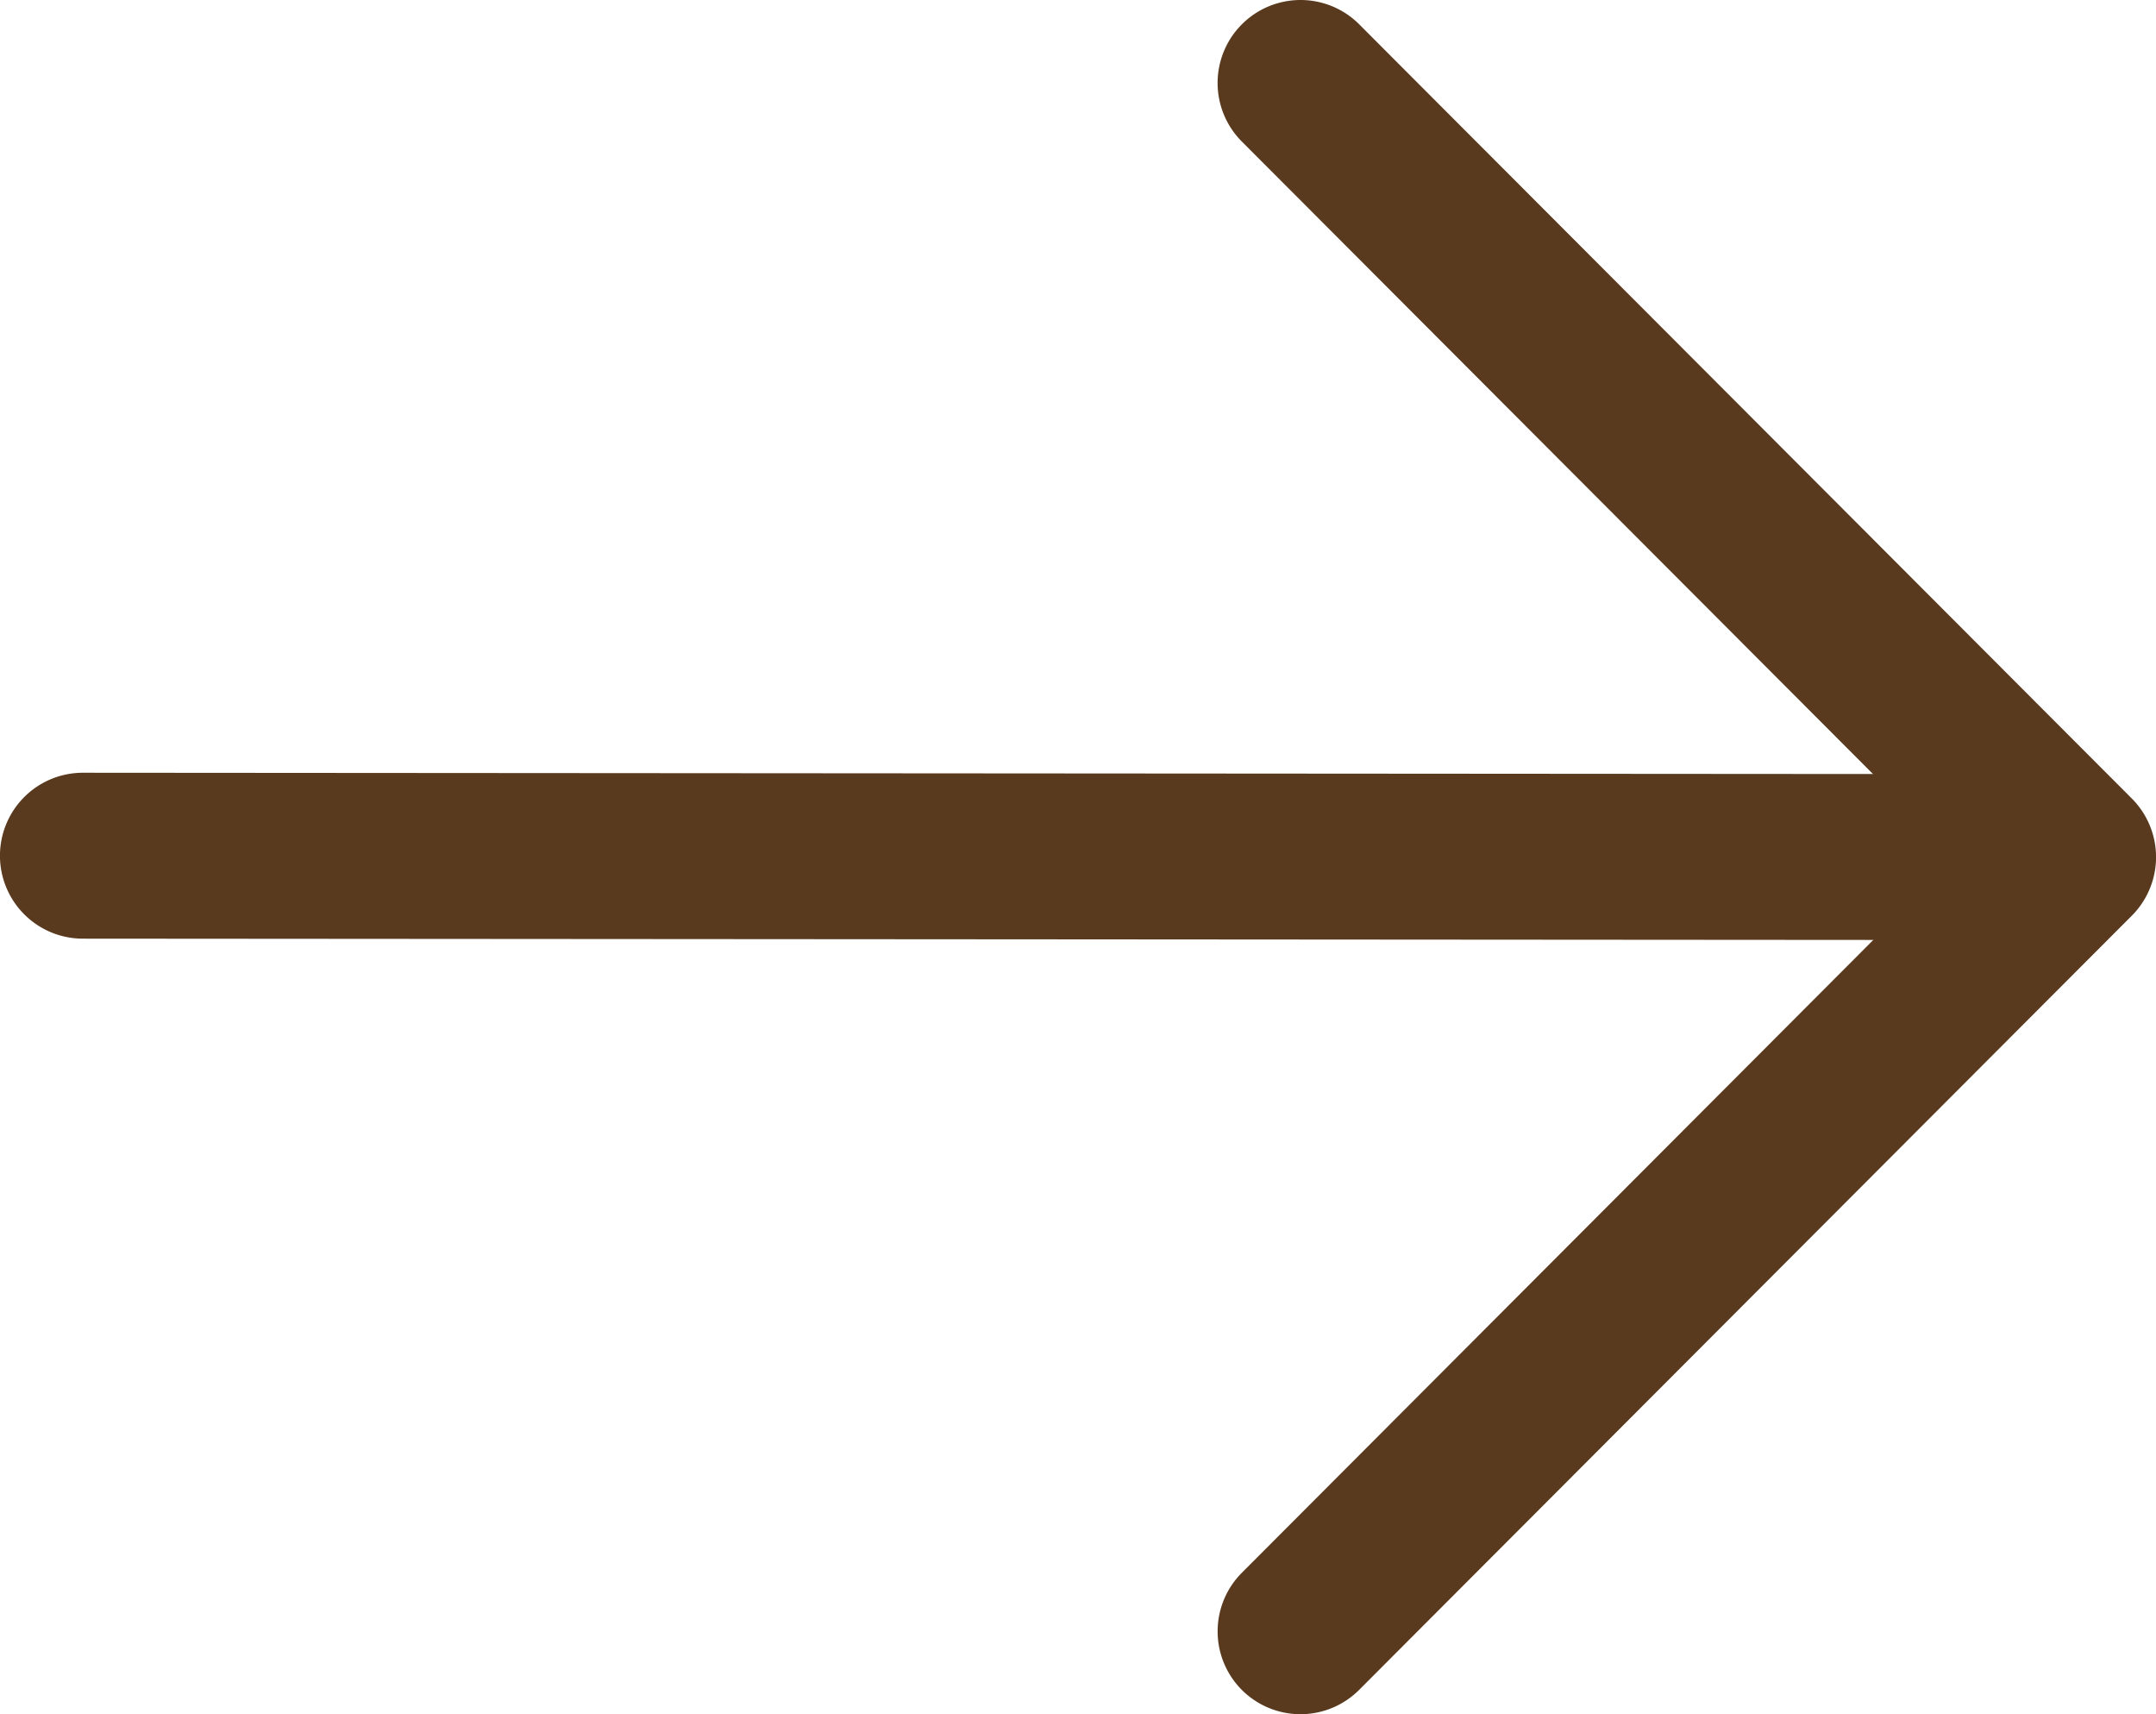
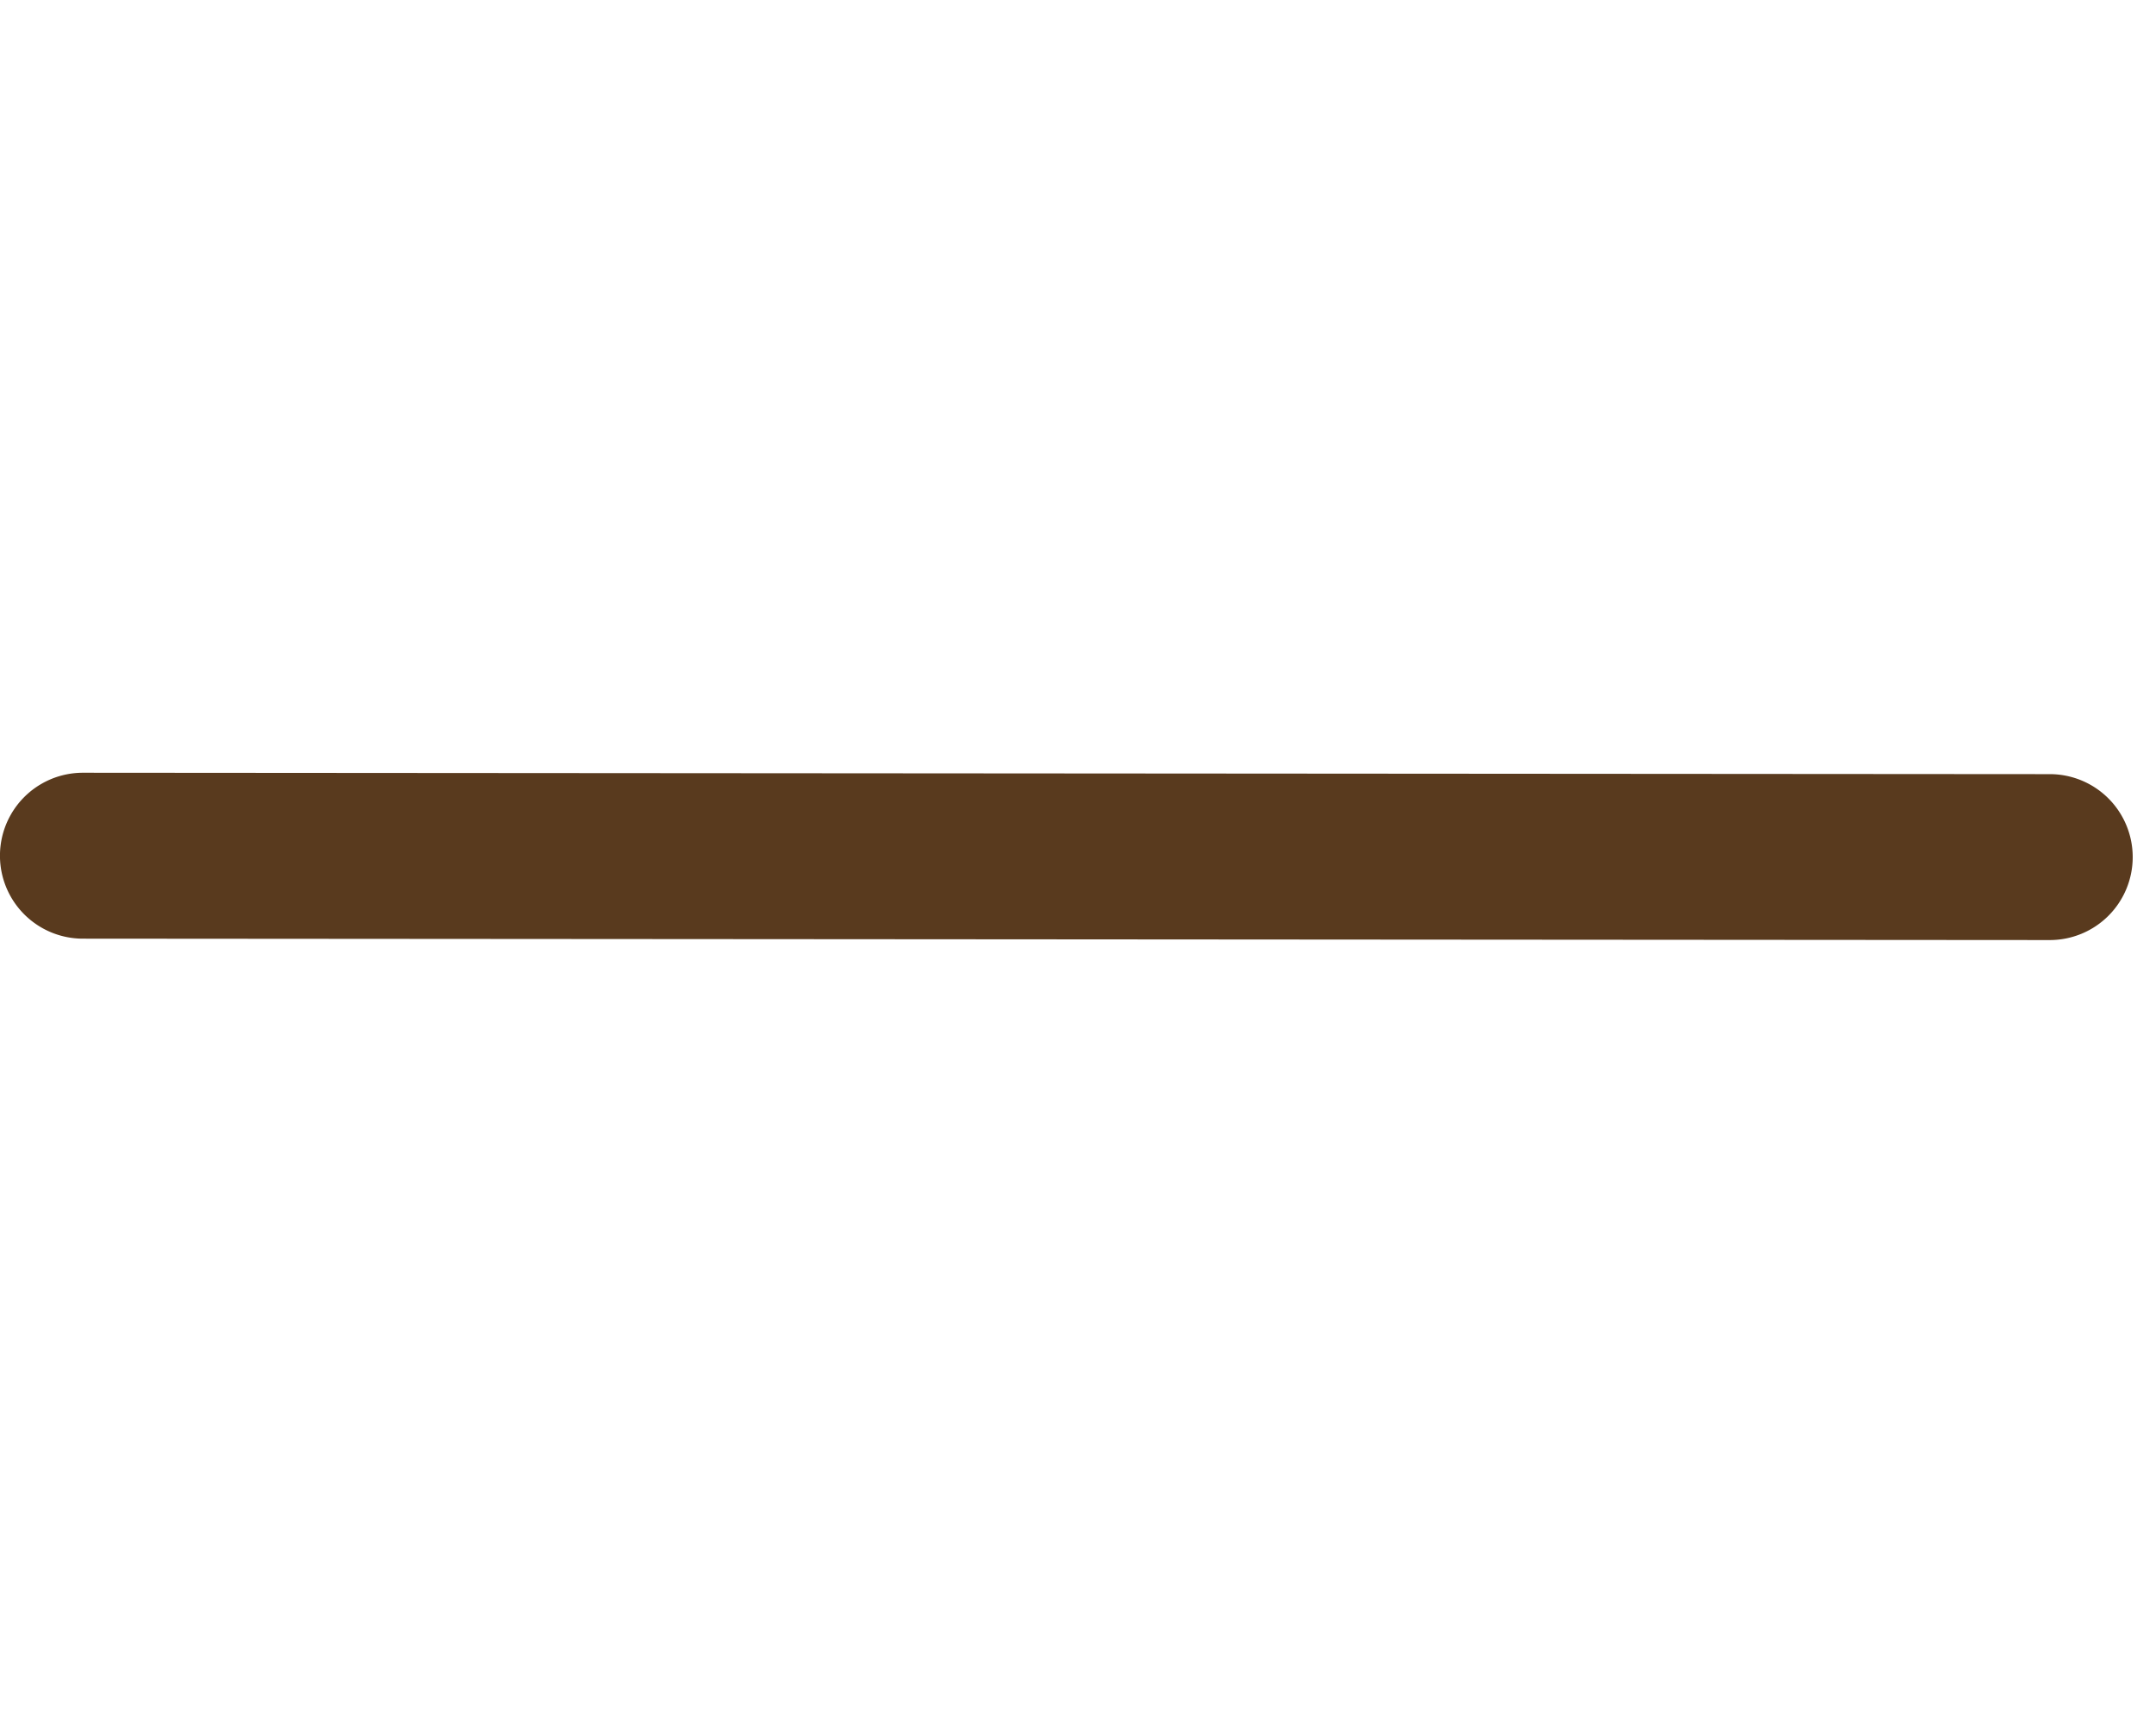
<svg xmlns="http://www.w3.org/2000/svg" width="30.818" height="24.497" viewBox="0 0 30.818 24.497">
  <g id="arrow-left" transform="translate(35.318 32.997) rotate(180)">
    <path id="Tracciato_243" data-name="Tracciato 243" d="M4.922,23.684A1.185,1.185,0,0,1,6.108,22.5l28.114.02a1.185,1.185,0,0,1,0,2.371l-28.114-.02A1.185,1.185,0,0,1,4.922,23.684Z" transform="translate(-0.089 -2.937)" fill="#593a1e" fill-rule="evenodd" />
-     <path id="Tracciato_244" data-name="Tracciato 244" d="M17.566,8.846a1.185,1.185,0,0,1,0,1.676L7.36,20.748,17.567,30.974a1.185,1.185,0,1,1-1.678,1.675L4.846,21.586a1.185,1.185,0,0,1,0-1.675L15.89,8.848A1.185,1.185,0,0,1,17.566,8.846Z" transform="translate(0)" fill="#593a1e" fill-rule="evenodd" />
  </g>
</svg>